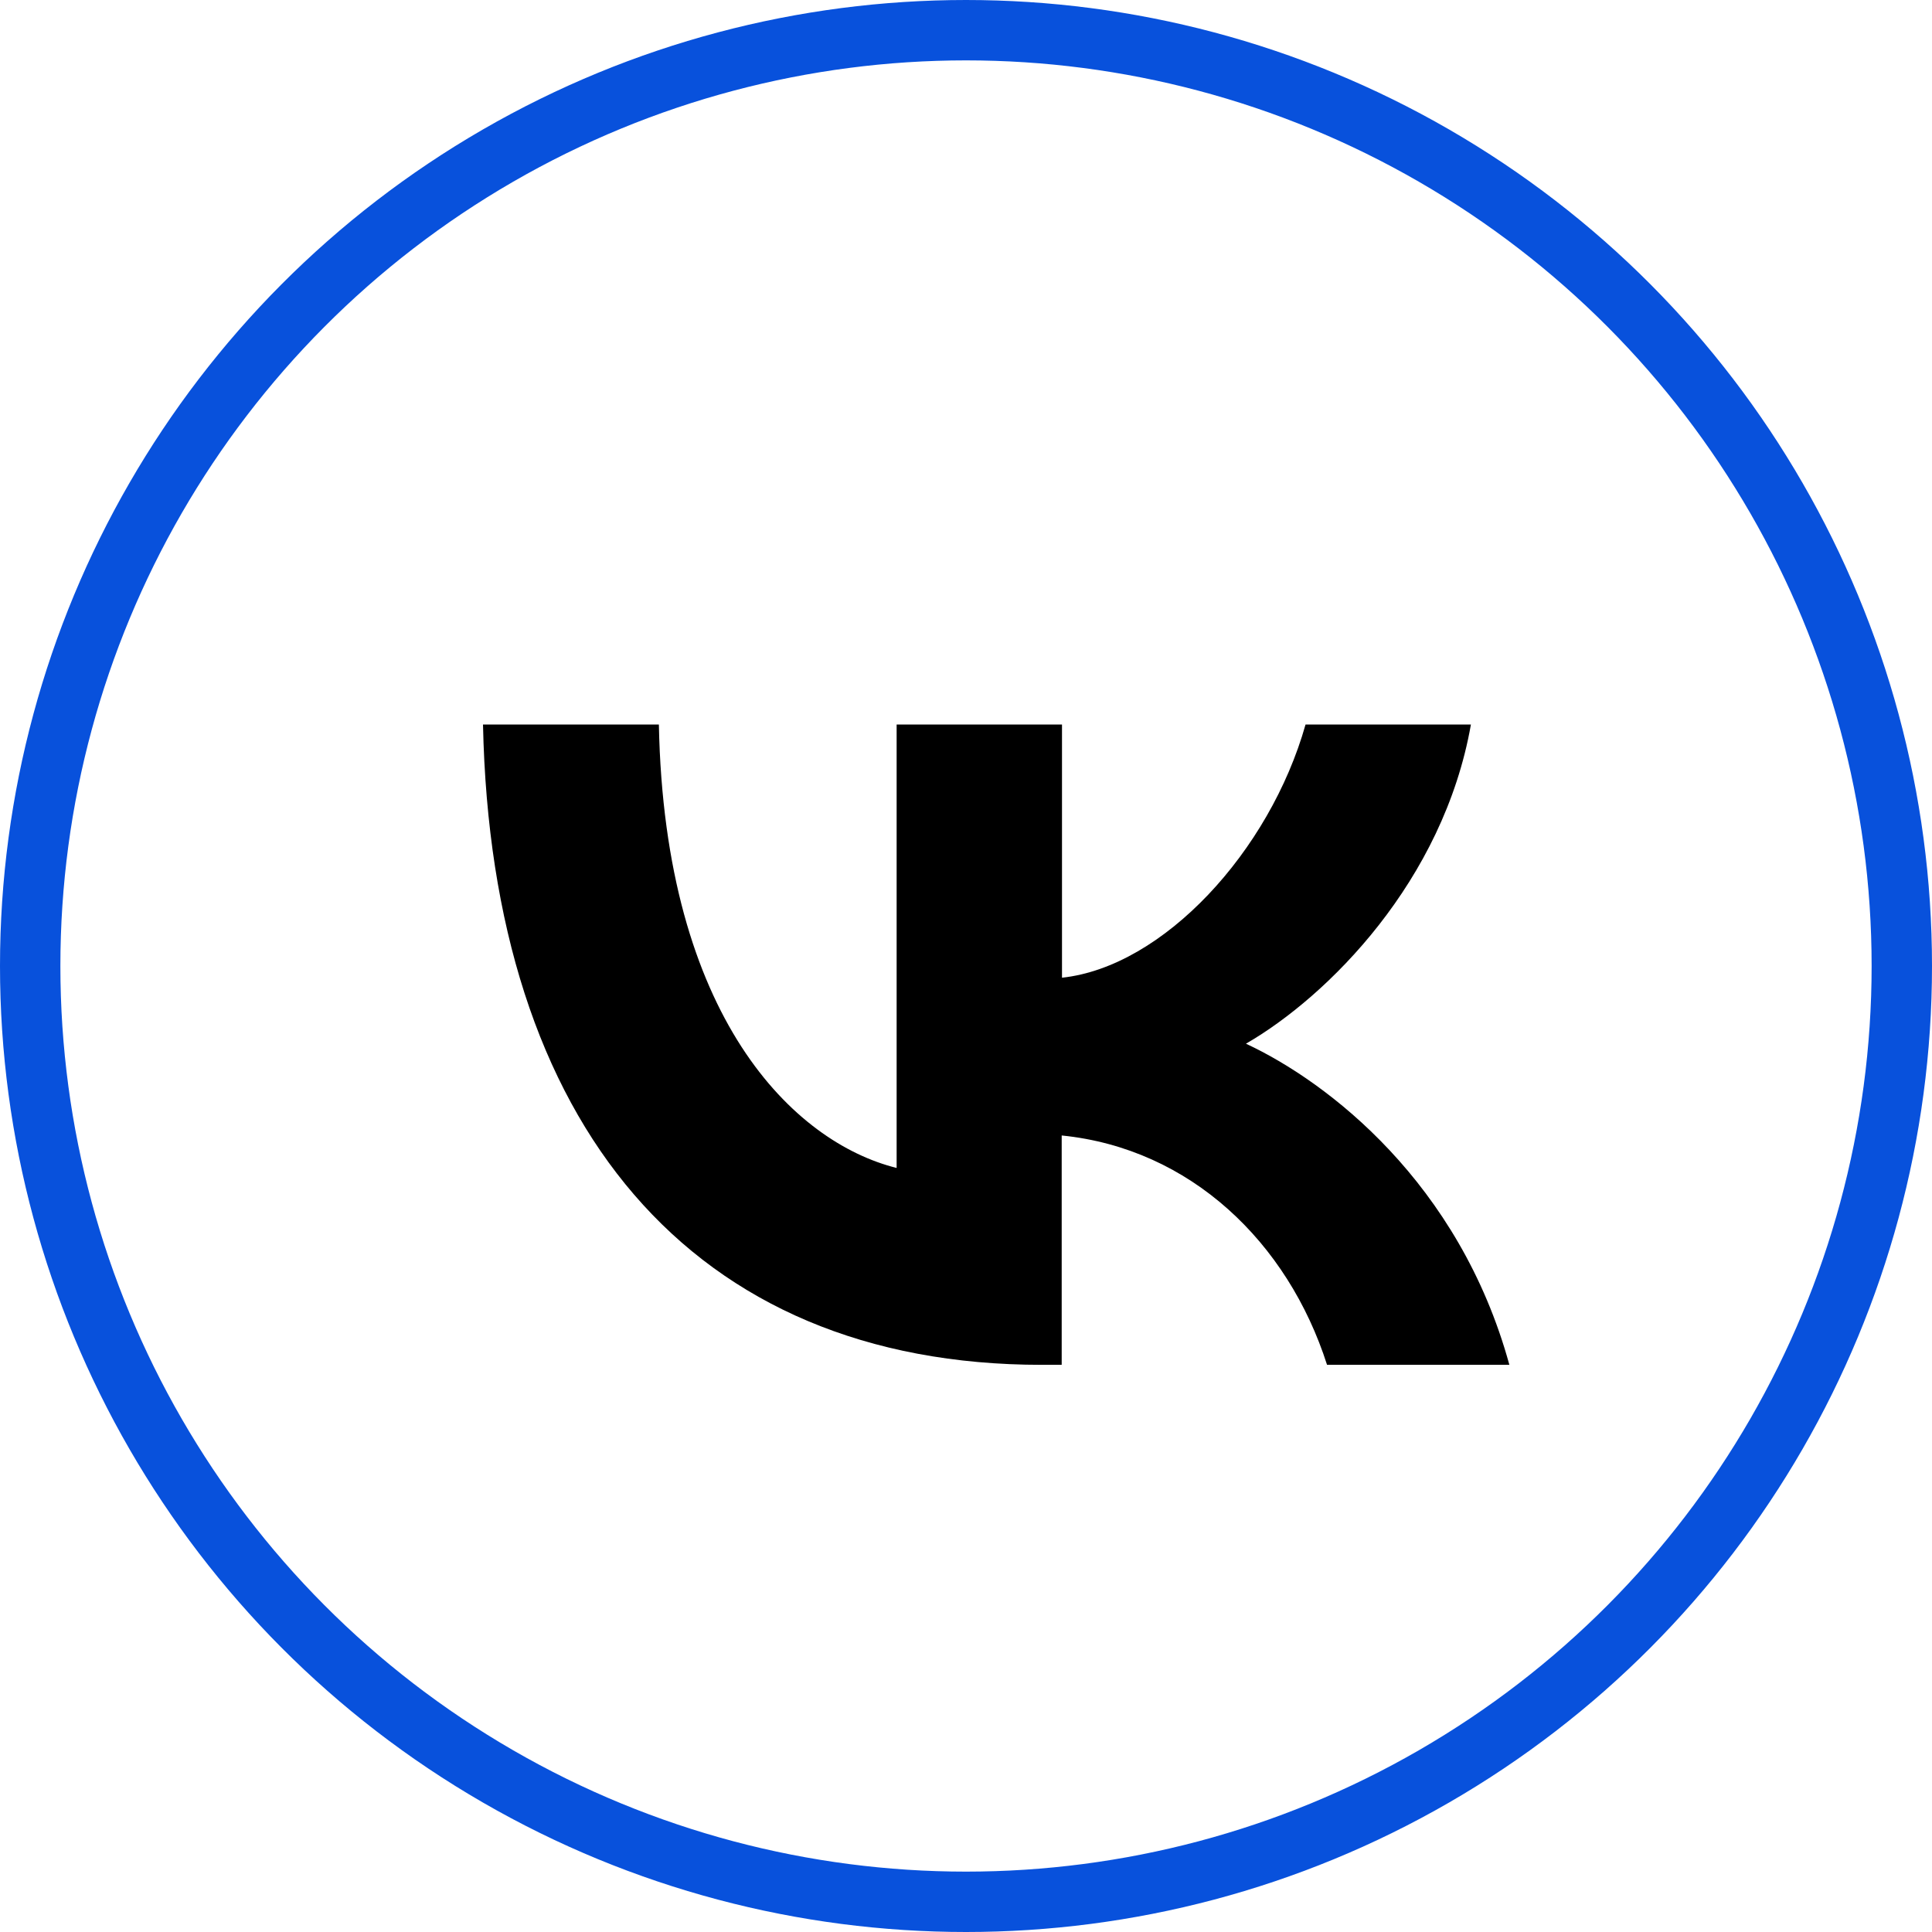
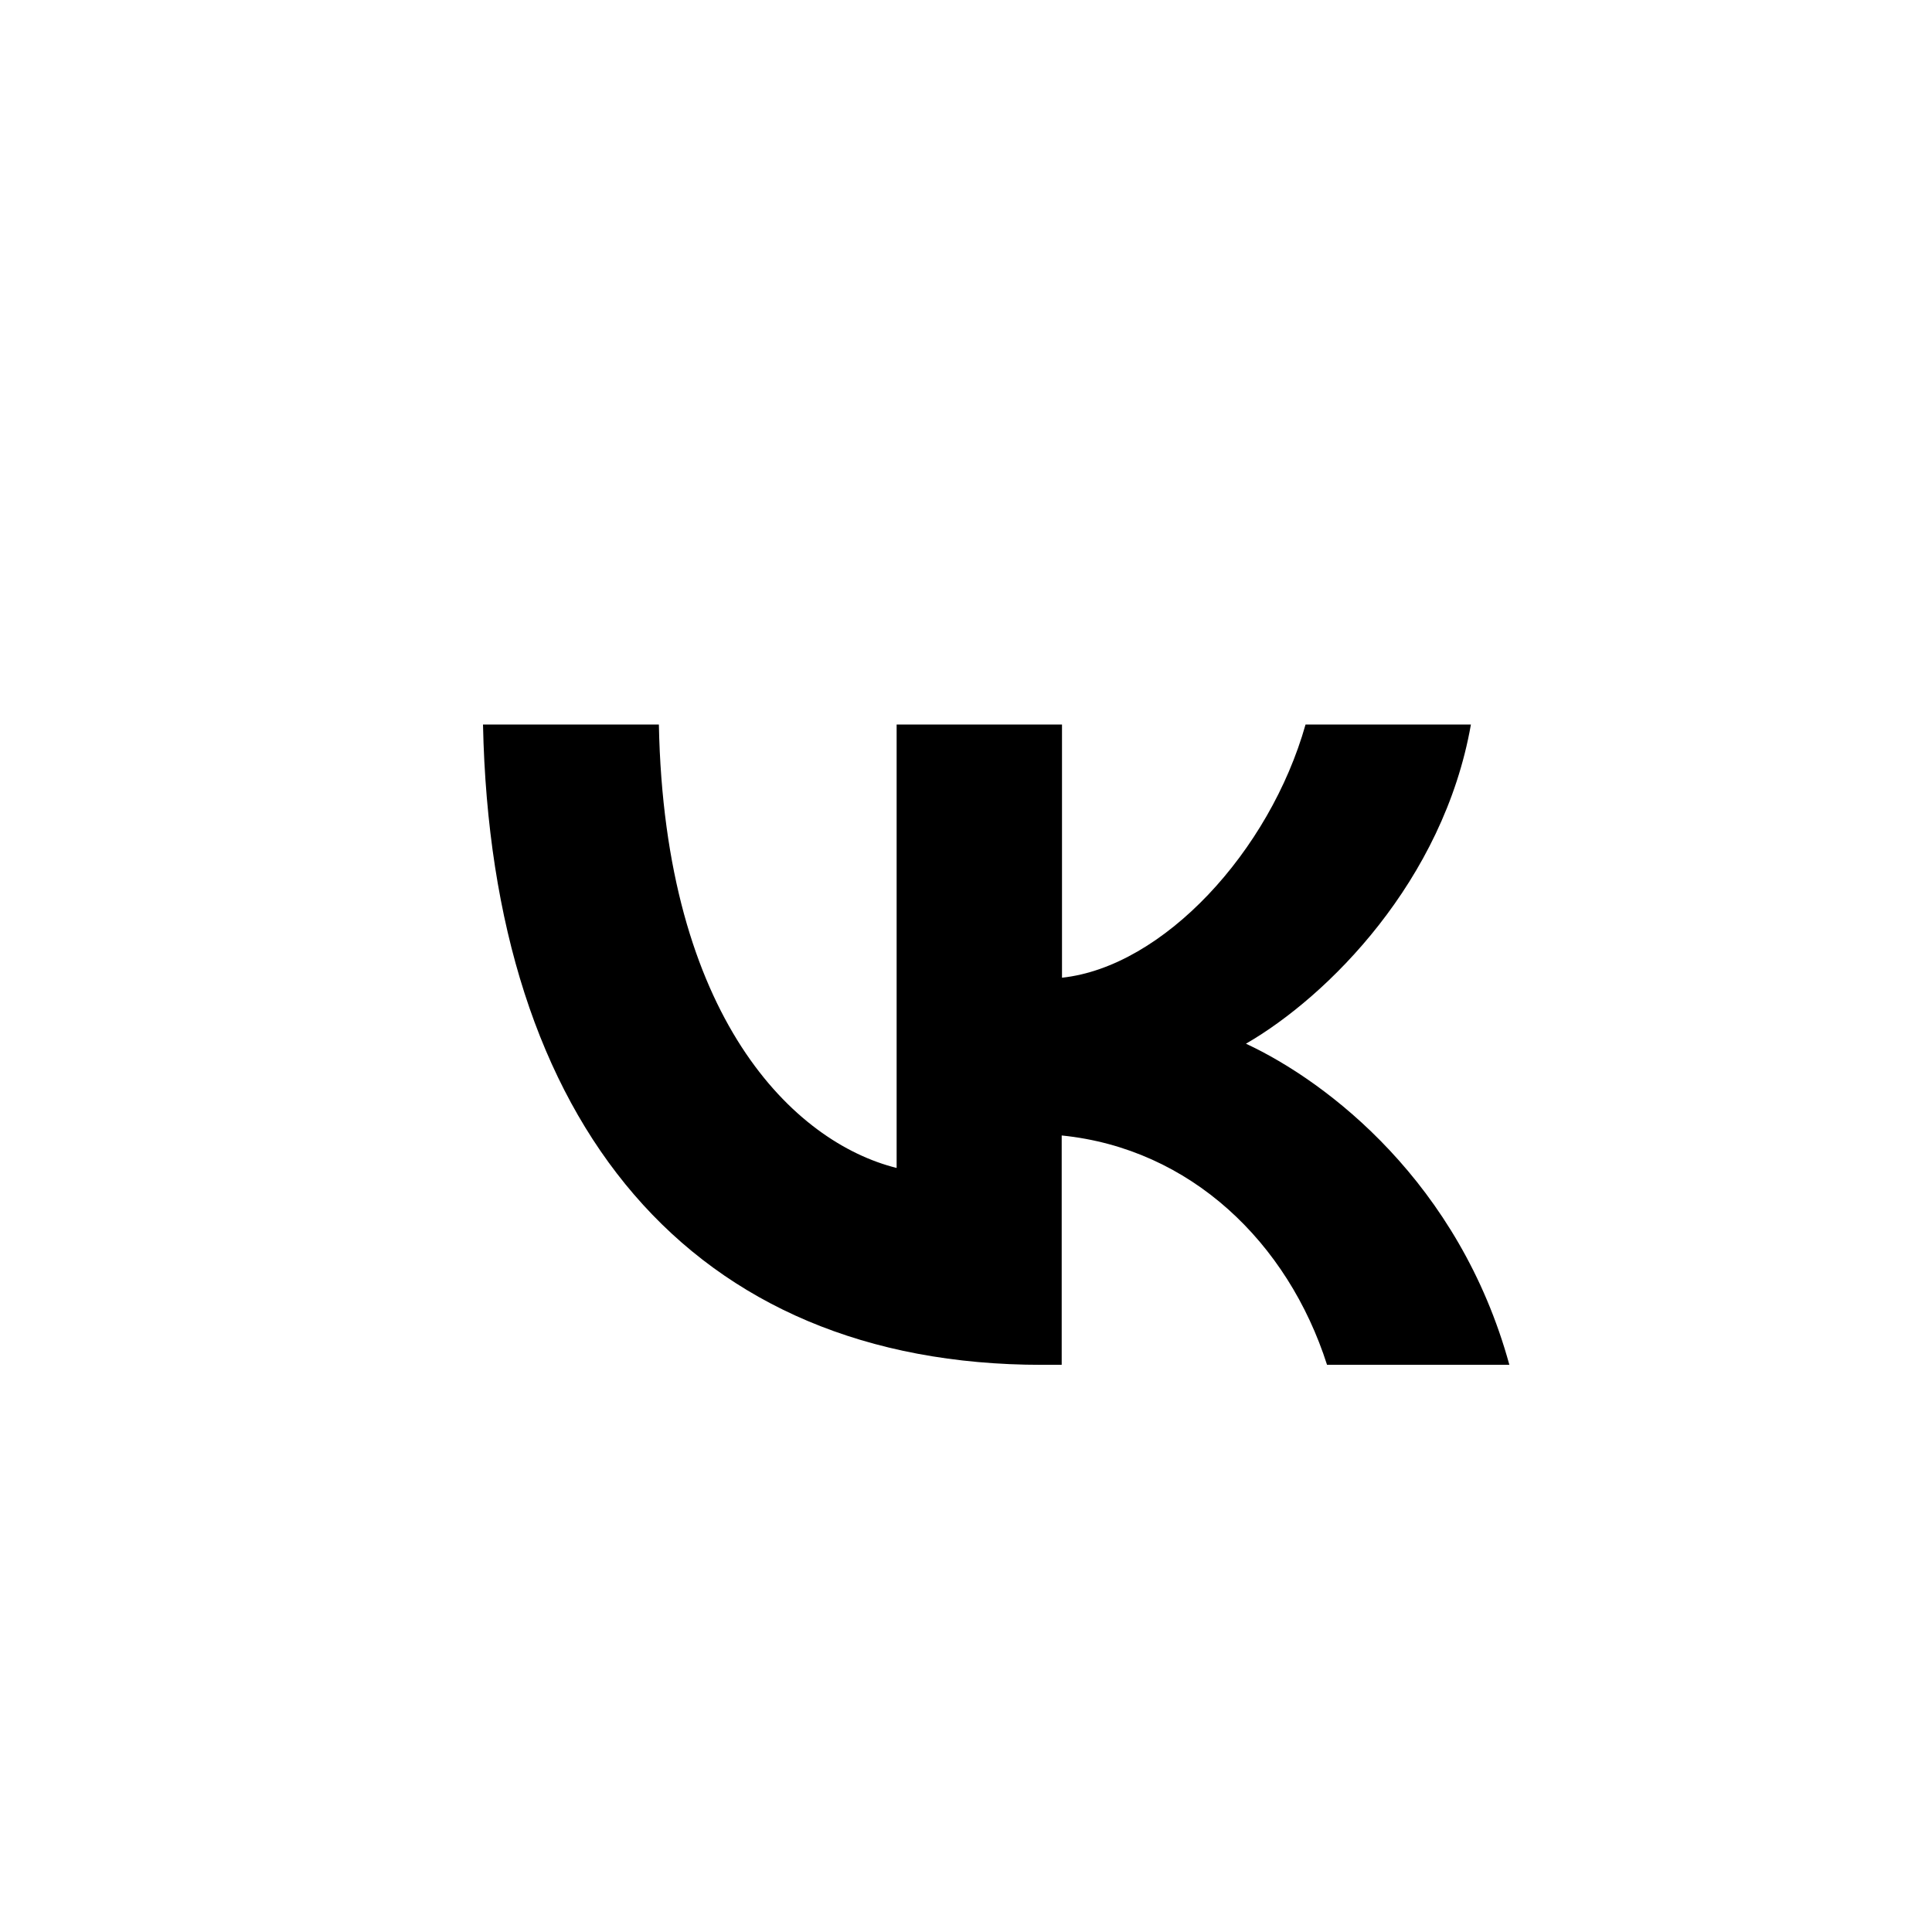
<svg xmlns="http://www.w3.org/2000/svg" width="32" height="32" viewBox="0 0 32 32" fill="none">
-   <circle cx="16" cy="16" r="15.5" stroke="#0851DC" />
  <path d="M17.257 22.606C11.45 22.606 8.139 18.625 8 12H10.913C11.008 16.863 13.153 18.922 14.851 19.345V12H17.59V16.194C19.267 16.013 21.03 14.102 21.624 12H24.363C23.907 14.591 21.996 16.502 20.637 17.287C21.996 17.92 24.172 19.591 25 22.606H21.98C21.332 20.58 19.719 19.022 17.585 18.807V22.606H17.257Z" fill="black" />
</svg>